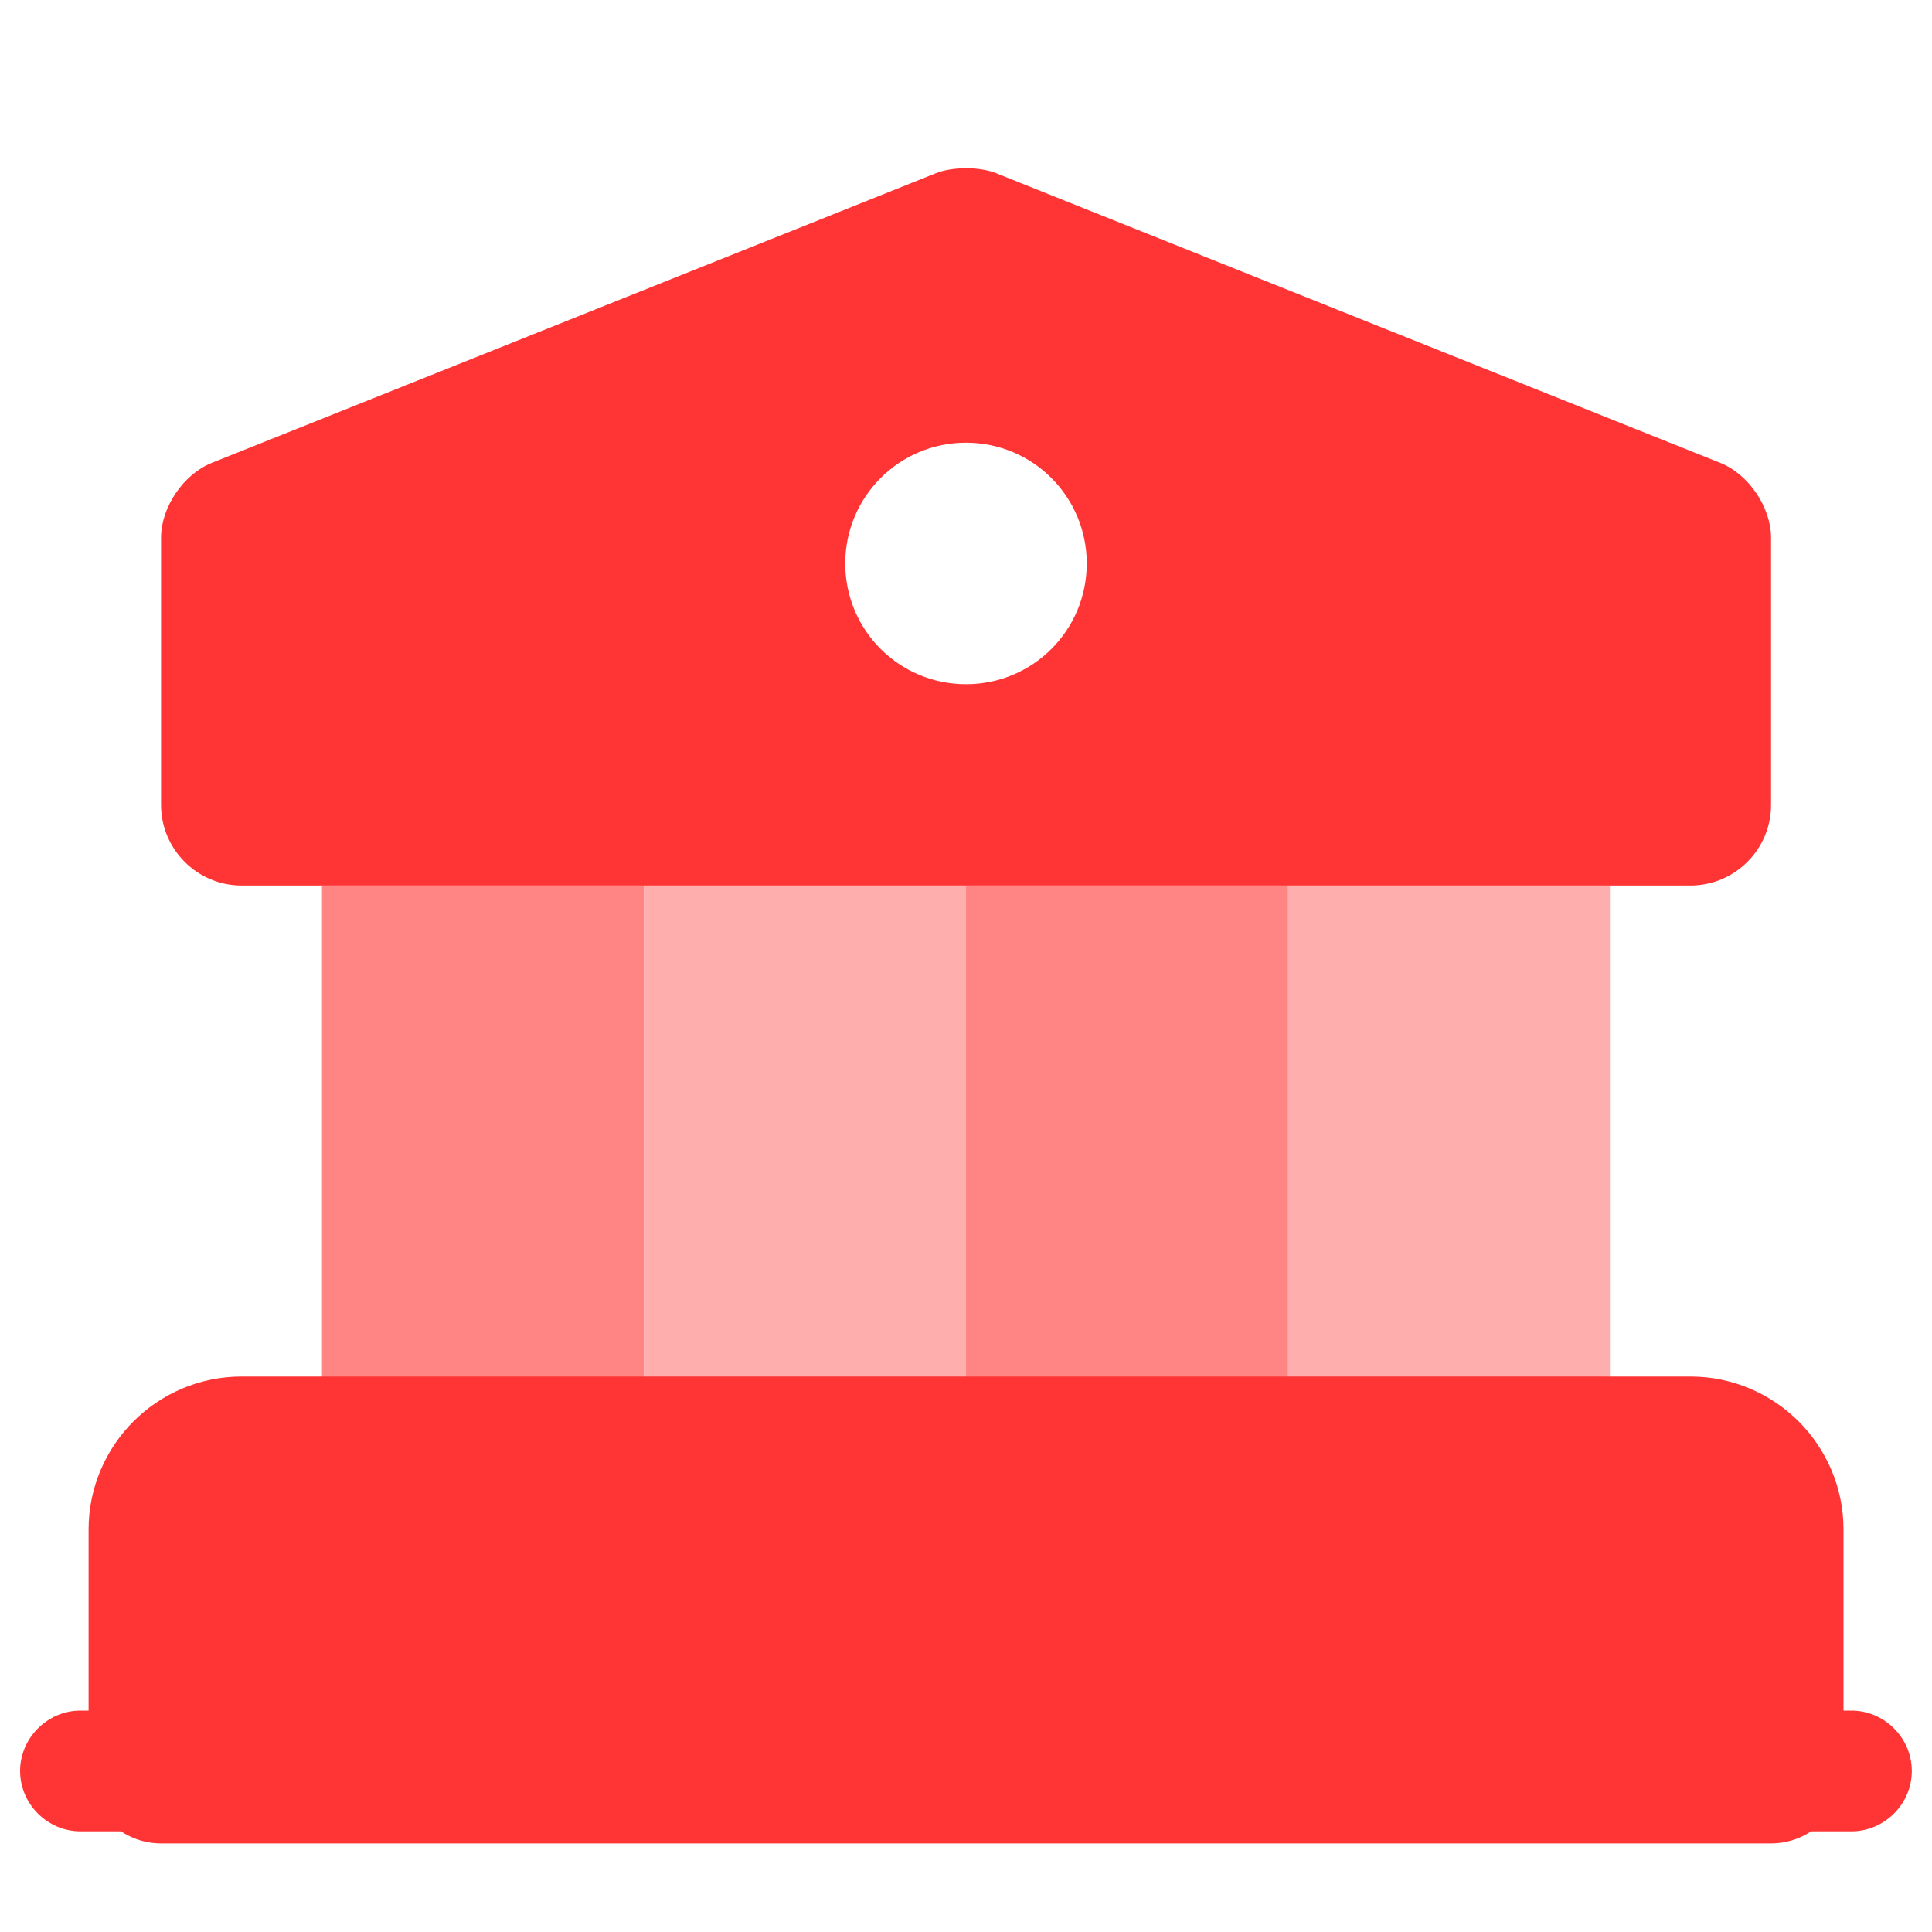
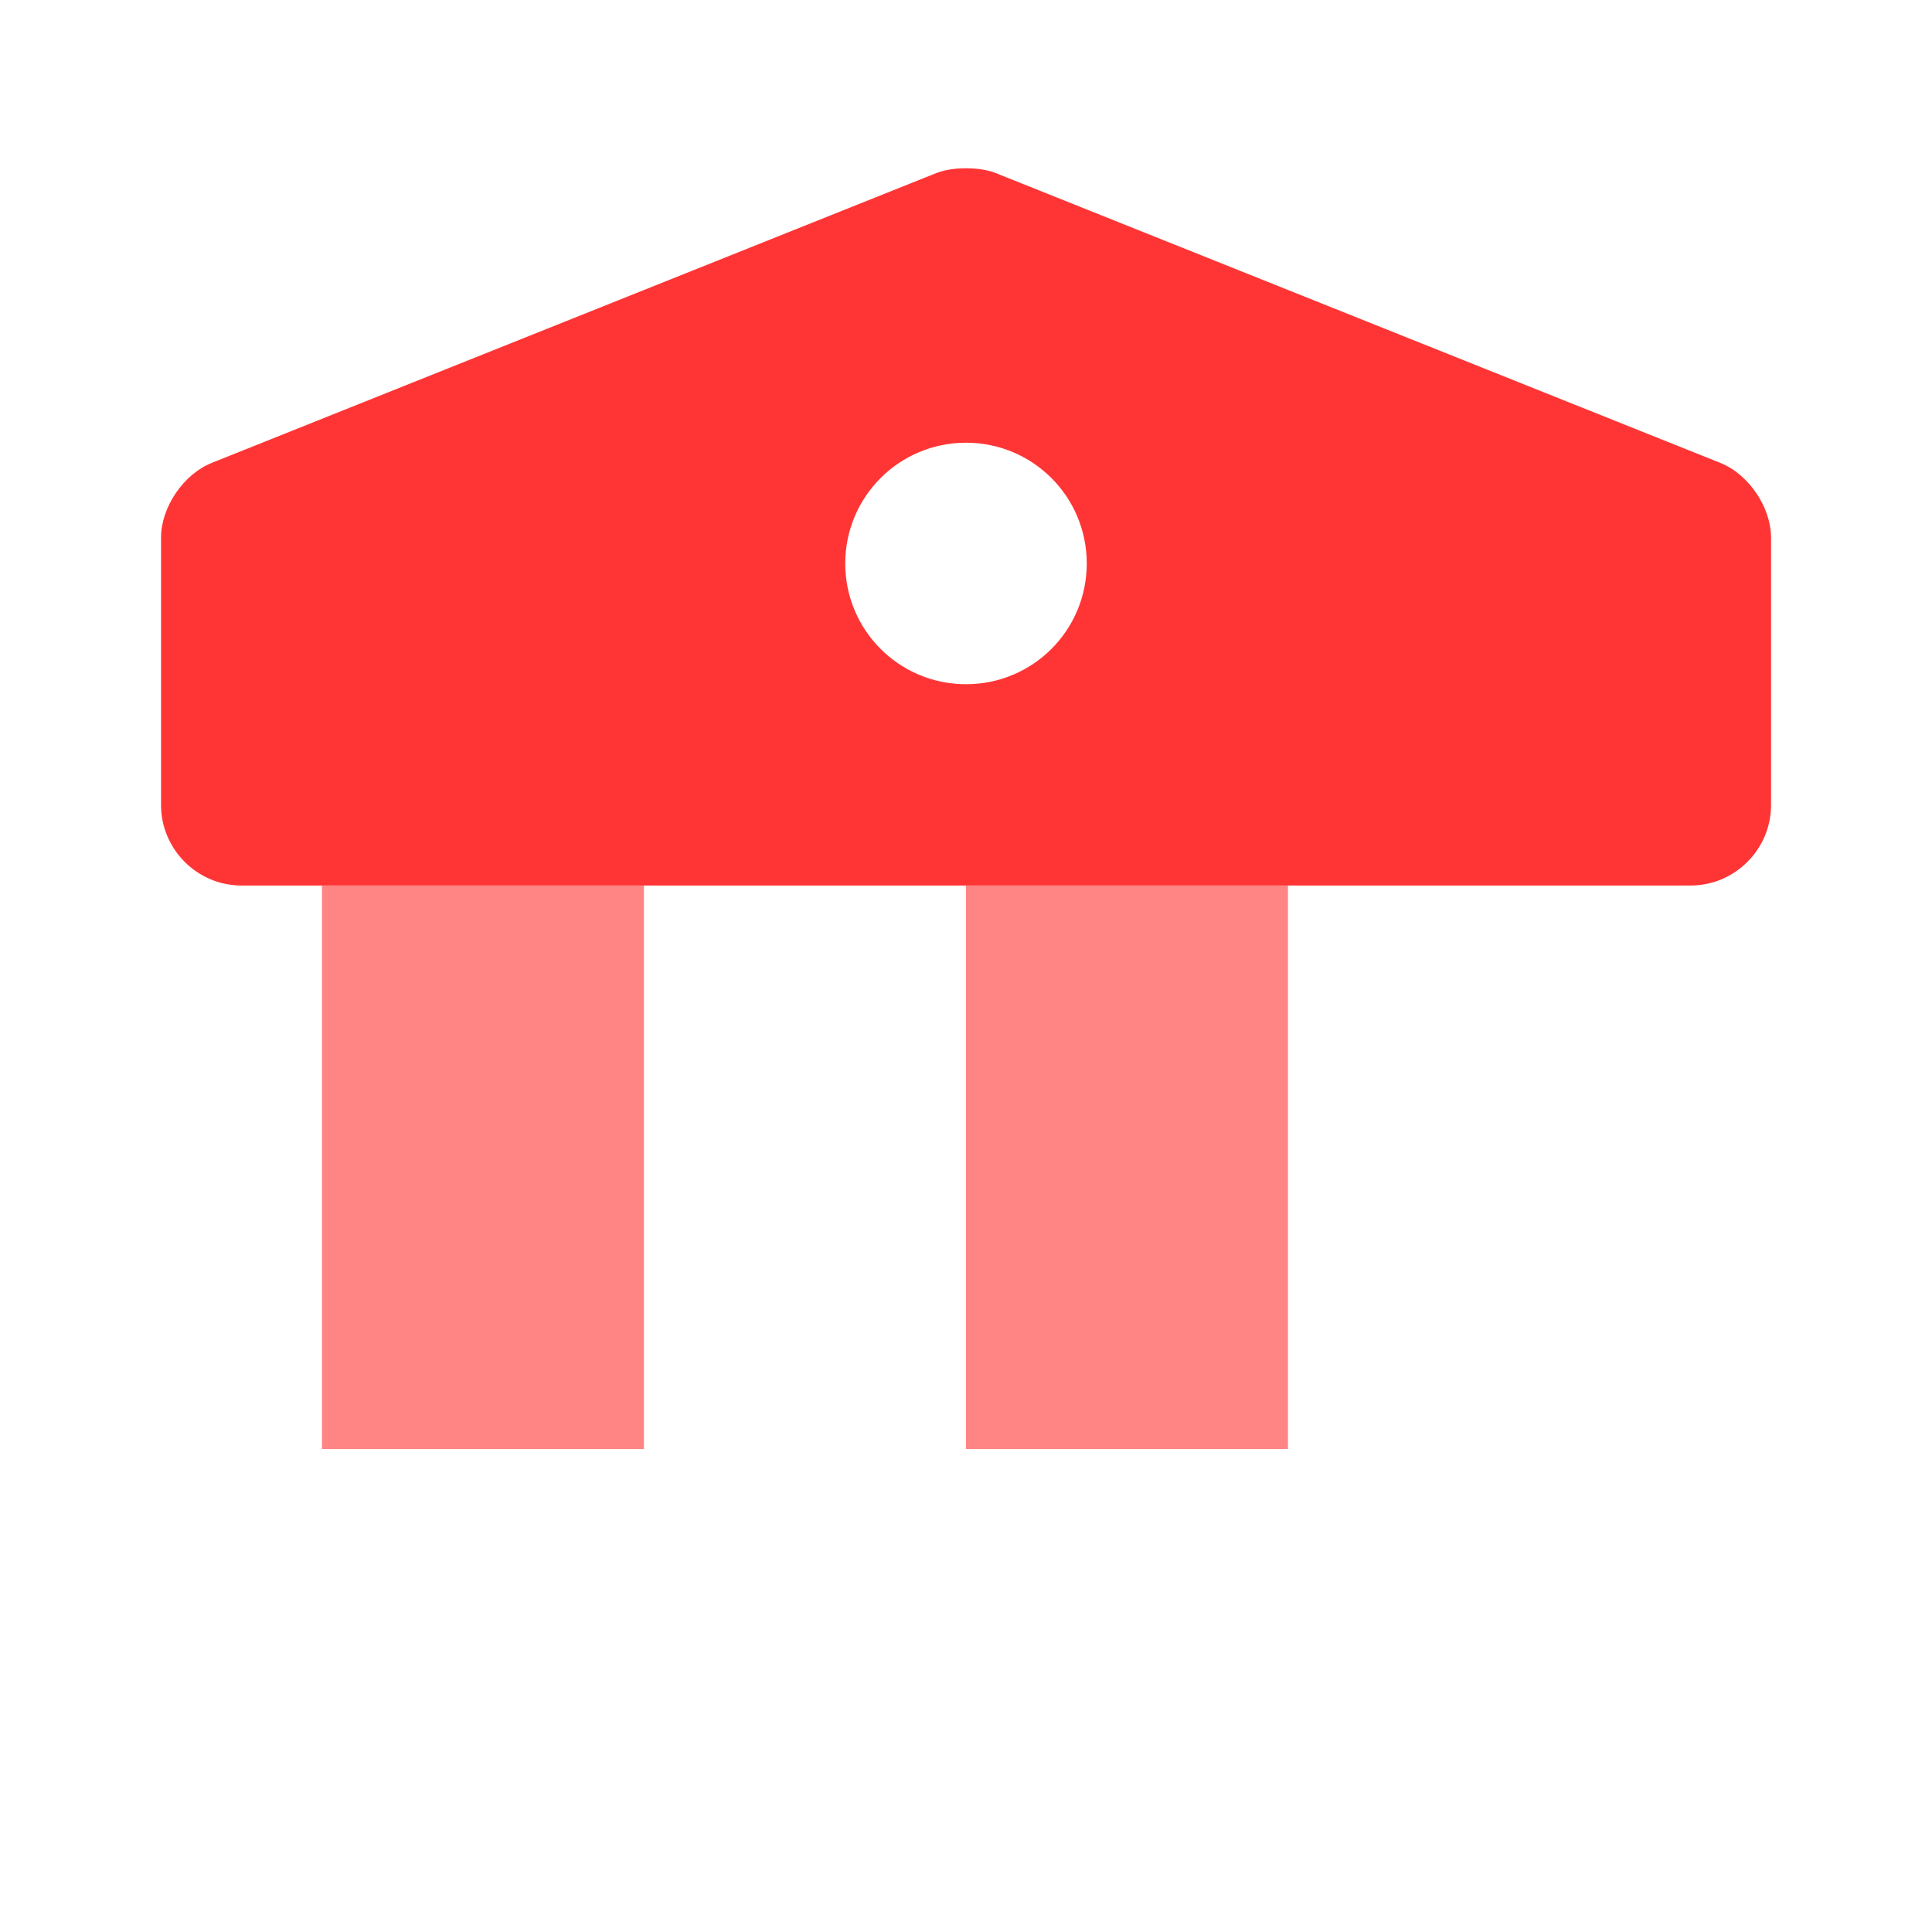
<svg xmlns="http://www.w3.org/2000/svg" width="20" height="20" viewBox="0 0 20 20" fill="none">
-   <path d="M18.334 15.833V18.333H1.667V15.833C1.667 15.375 2.042 15 2.5 15H17.5C17.959 15 18.334 15.375 18.334 15.833Z" fill="#FF3535" stroke="#FF3535" stroke-width="1.5" stroke-miterlimit="10" stroke-linecap="round" stroke-linejoin="round" />
-   <path opacity="0.6" d="M6.666 9.167H3.333V15H6.666V9.167Z" fill="#FF3535" />
-   <path opacity="0.4" d="M10 9.167H6.667V15H10V9.167Z" fill="#FF3535" />
+   <path opacity="0.6" d="M6.666 9.167H3.333V15H6.666V9.167" fill="#FF3535" />
  <path opacity="0.6" d="M13.333 9.167H10V15H13.333V9.167Z" fill="#FF3535" />
-   <path opacity="0.4" d="M16.666 9.167H13.333V15H16.666V9.167Z" fill="#FF3535" />
-   <path d="M19.166 18.958H0.833C0.491 18.958 0.208 18.675 0.208 18.333C0.208 17.992 0.491 17.708 0.833 17.708H19.166C19.508 17.708 19.791 17.992 19.791 18.333C19.791 18.675 19.508 18.958 19.166 18.958Z" fill="#FF3535" />
  <path d="M17.809 4.792L10.309 1.792C10.142 1.725 9.859 1.725 9.692 1.792L2.192 4.792C1.9 4.908 1.667 5.25 1.667 5.567V8.333C1.667 8.792 2.042 9.167 2.5 9.167H17.5C17.959 9.167 18.334 8.792 18.334 8.333V5.567C18.334 5.25 18.1 4.908 17.809 4.792ZM10 7.083C9.309 7.083 8.75 6.525 8.75 5.833C8.75 5.142 9.309 4.583 10 4.583C10.692 4.583 11.25 5.142 11.25 5.833C11.25 6.525 10.692 7.083 10 7.083Z" fill="#FF3535" />
</svg>